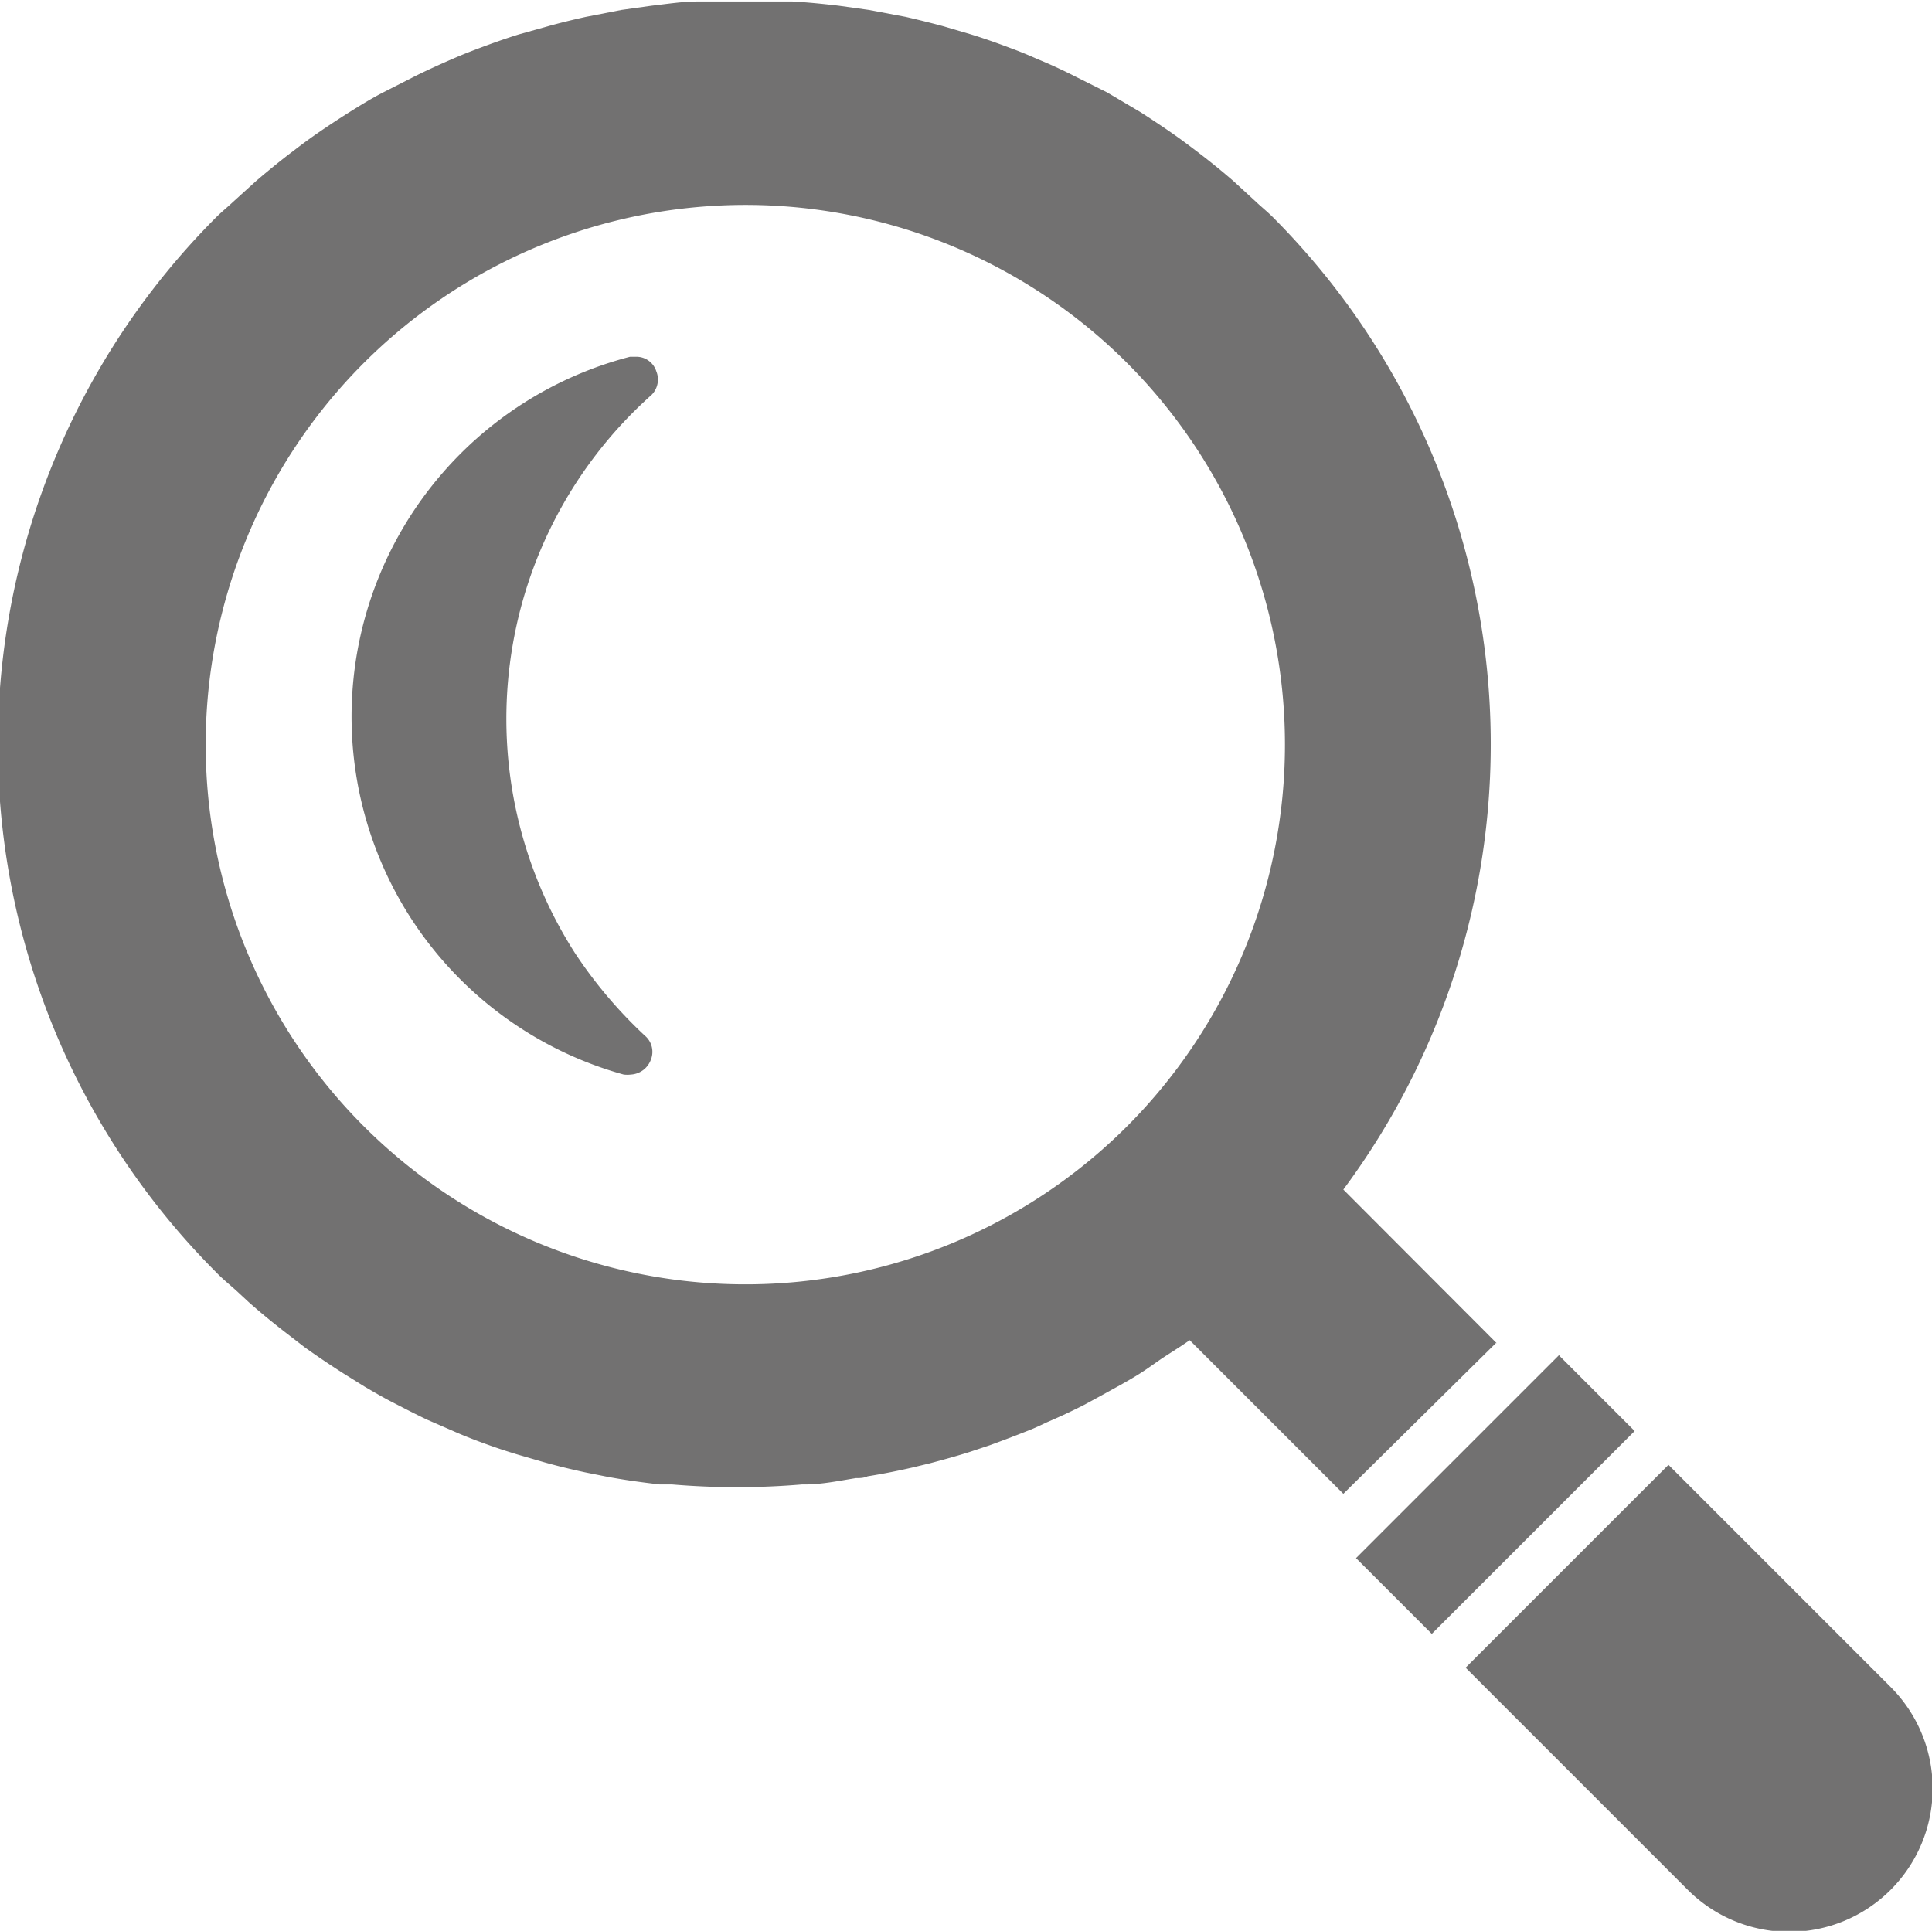
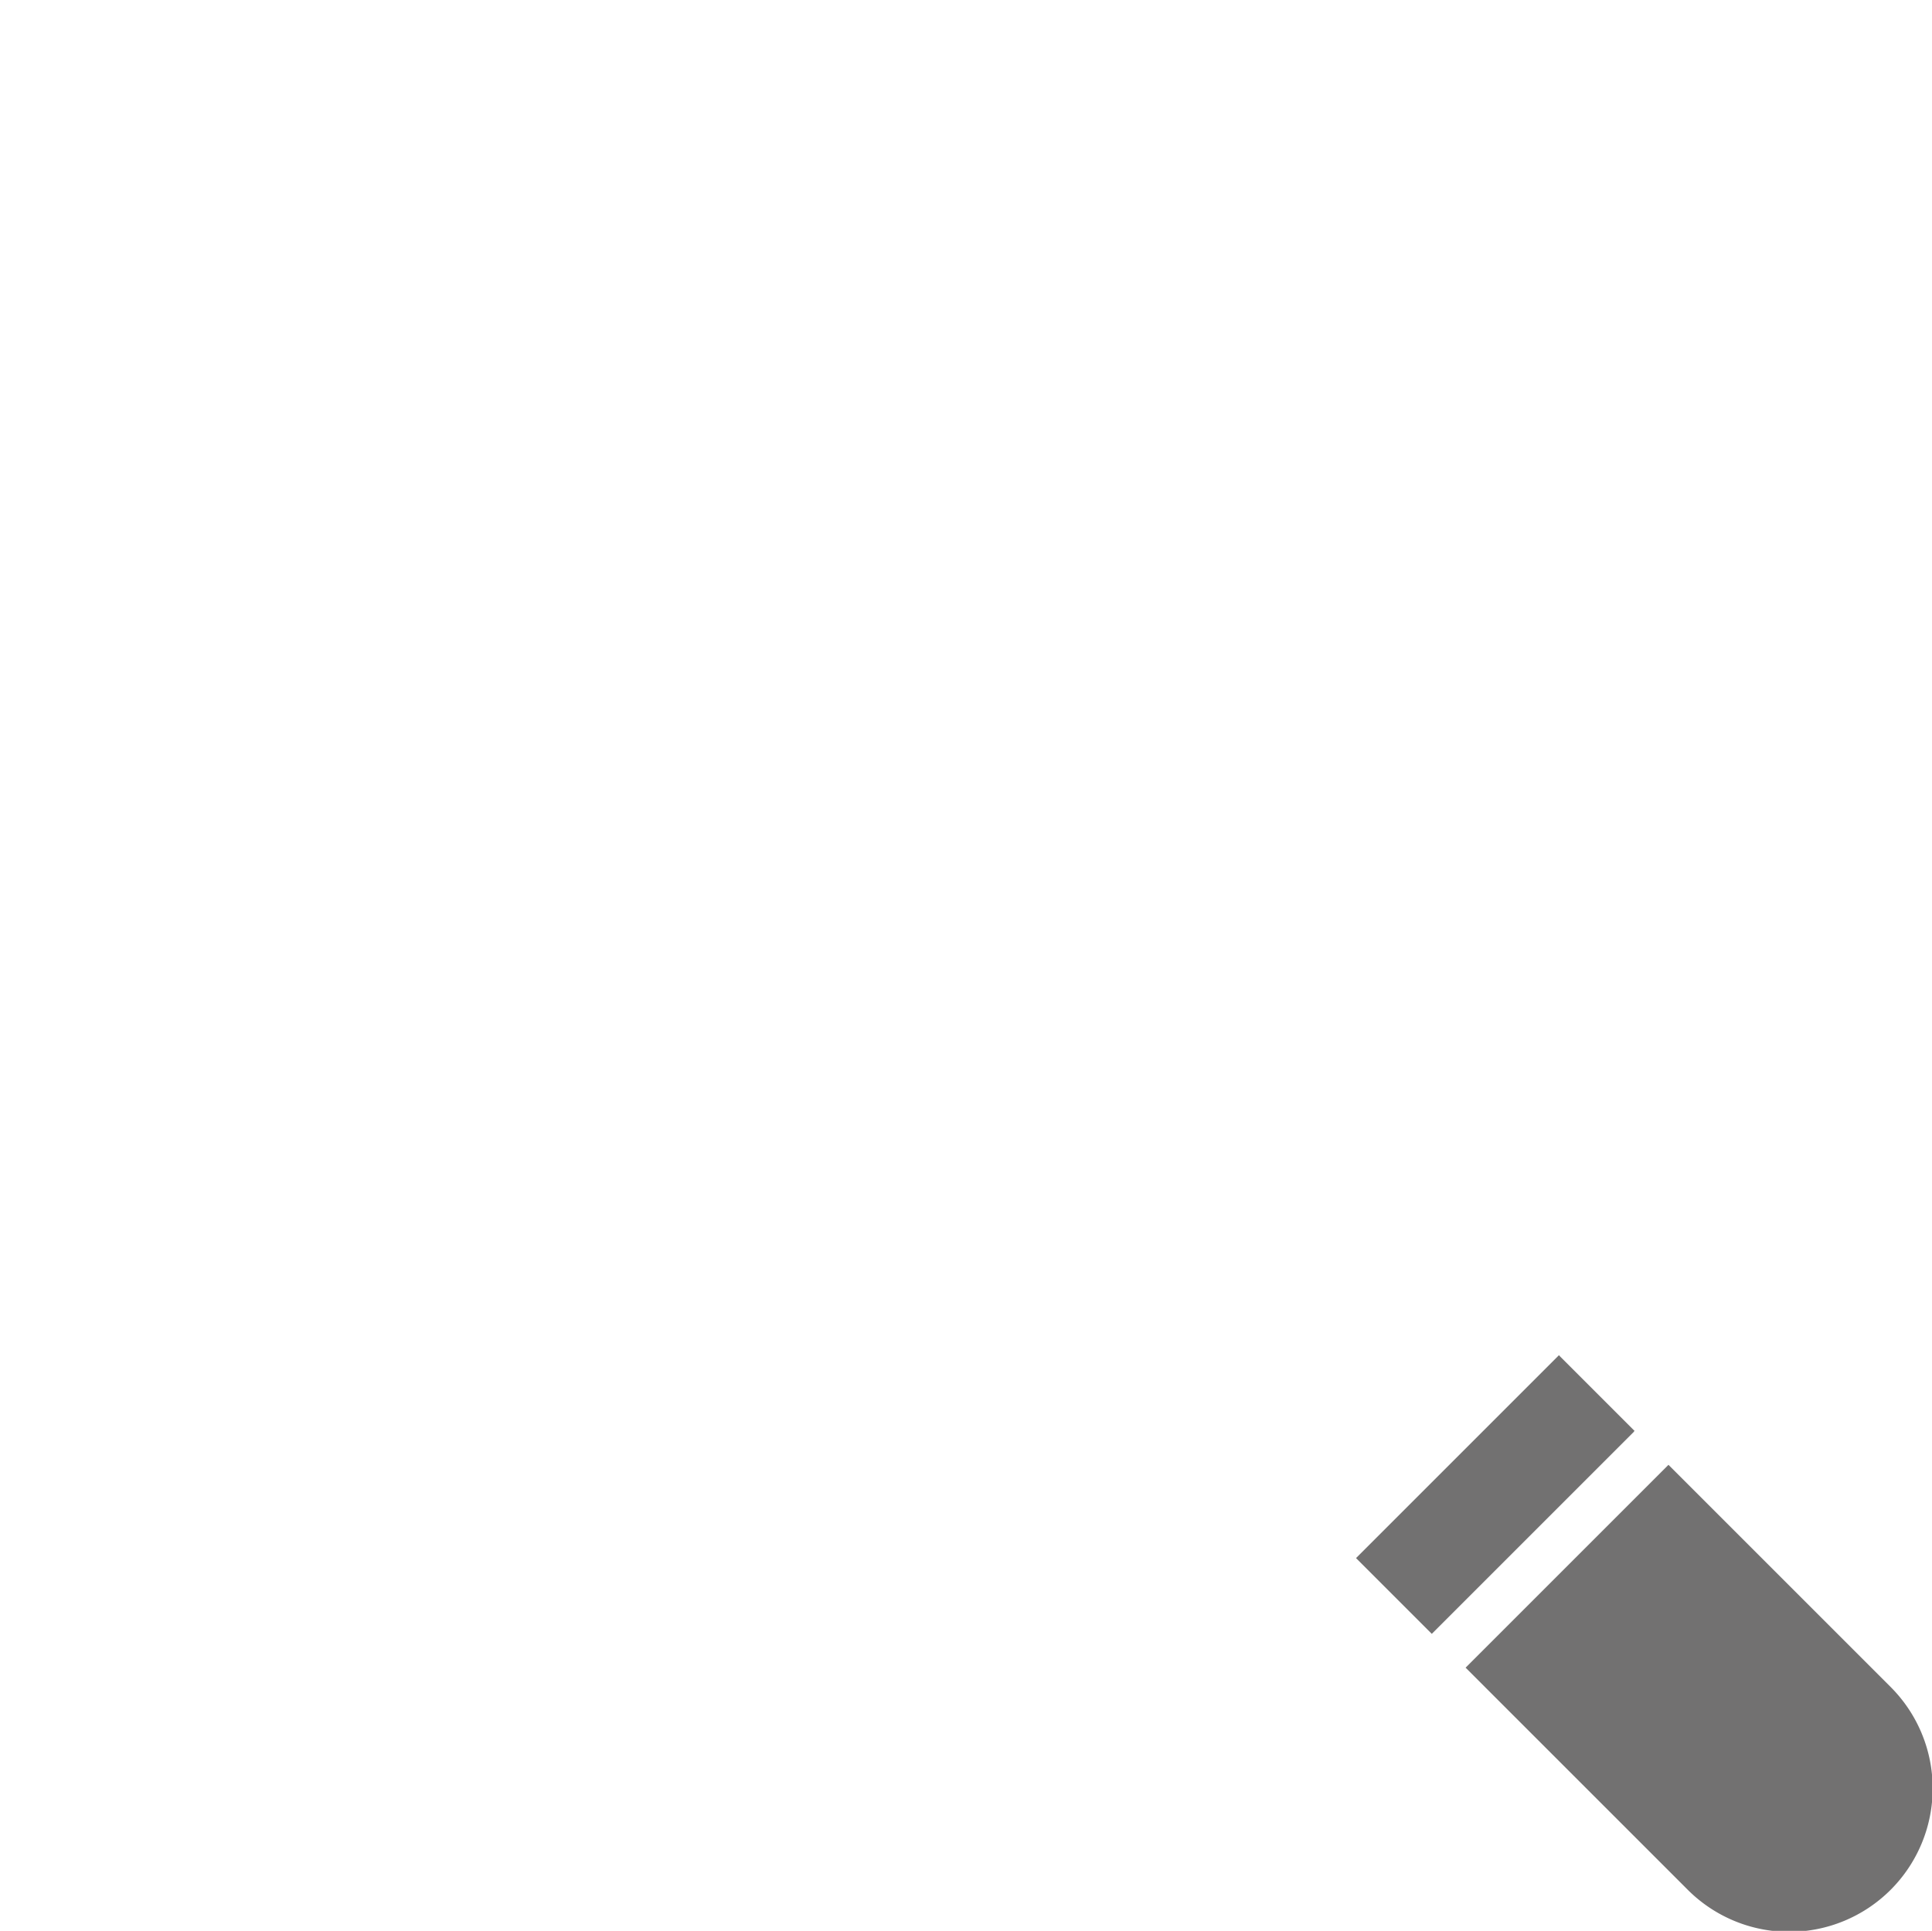
<svg xmlns="http://www.w3.org/2000/svg" width="64" height="63.97" viewBox="0 0 64 63.97">
  <defs>
    <style>.a{fill:#727171;}</style>
  </defs>
  <title>search</title>
-   <path class="a" d="M49.59,44.51h0l-5.09-5.1A24.73,24.73,0,0,0,42.17,7.2c-.18-.18-.38-.34-.56-.51L40.86,6c-.37-.32-.75-.63-1.13-.92s-.58-.44-.88-.65-.72-.49-1.08-.72l-1.1-.65-1-.5c-.43-.22-.86-.42-1.3-.6-.29-.13-.58-.25-.88-.36-.45-.17-.9-.33-1.36-.47L31.21.86Q30.61.7,30,.56L28.78.33l-1-.14c-.51-.06-1-.11-1.53-.14l-.72,0H23.84l-.72,0c-.51,0-1,.08-1.53.14l-1,.14L19.41.56c-.41.09-.82.19-1.22.3l-1,.28c-.45.14-.9.3-1.35.47s-.59.23-.89.36-.86.38-1.29.6-.65.33-1,.51-.74.42-1.09.64-.73.47-1.09.72-.59.43-.88.65-.76.6-1.13.92l-.75.68c-.18.17-.38.33-.56.51a24.73,24.73,0,0,0,0,34.95c.21.22.45.41.68.62l.4.37c.45.4.91.77,1.38,1.13l.48.37q.63.45,1.29.87l.69.43c.29.17.58.34.87.49s.79.41,1.19.6l.85.37c.38.17.77.32,1.16.46s.64.22,1,.33l.86.25c.46.13.92.24,1.38.34l.7.14c.58.11,1.17.19,1.77.26l.41,0a25.61,25.61,0,0,0,4.29,0h.09c.57,0,1.14-.12,1.7-.21.13,0,.26,0,.39-.06.5-.08,1-.18,1.48-.29l.58-.14c.45-.12.89-.24,1.33-.38l.66-.22q.63-.23,1.26-.48c.21-.08.42-.18.63-.28.42-.18.83-.37,1.24-.58l.57-.31c.41-.23.83-.45,1.23-.7.24-.15.46-.31.69-.47s.66-.42,1-.66l5.09,5.09,5.06-5Zm-12.25-7.2a17.88,17.88,0,1,1,0-25.28A17.9,17.9,0,0,1,37.34,37.31Z" />
-   <path class="a" d="M21.4,13.25l.12-.11a.72.72,0,0,0,.22-.84.69.69,0,0,0-.65-.48l-.22,0a12.32,12.32,0,0,0-7.31,18.52,12.31,12.31,0,0,0,7.1,5.26,1,1,0,0,0,.24,0,.75.75,0,0,0,.66-.49.7.7,0,0,0-.2-.8,15.11,15.11,0,0,1-2.31-2.73A14.38,14.38,0,0,1,21.4,13.25Z" />
  <polygon class="a" points="54.13 47.42 54.13 47.42 54.15 47.41 51.66 44.92 51.66 44.91 51.66 44.91 51.64 44.9 44.92 51.62 47.43 54.13 54.12 47.44 54.13 47.42" />
  <path class="a" d="M62.6,55.86l-7.33-7.33,0,0h0l-6.72,6.72,7.36,7.36a4.75,4.75,0,1,0,6.72-6.72Z" />
</svg>